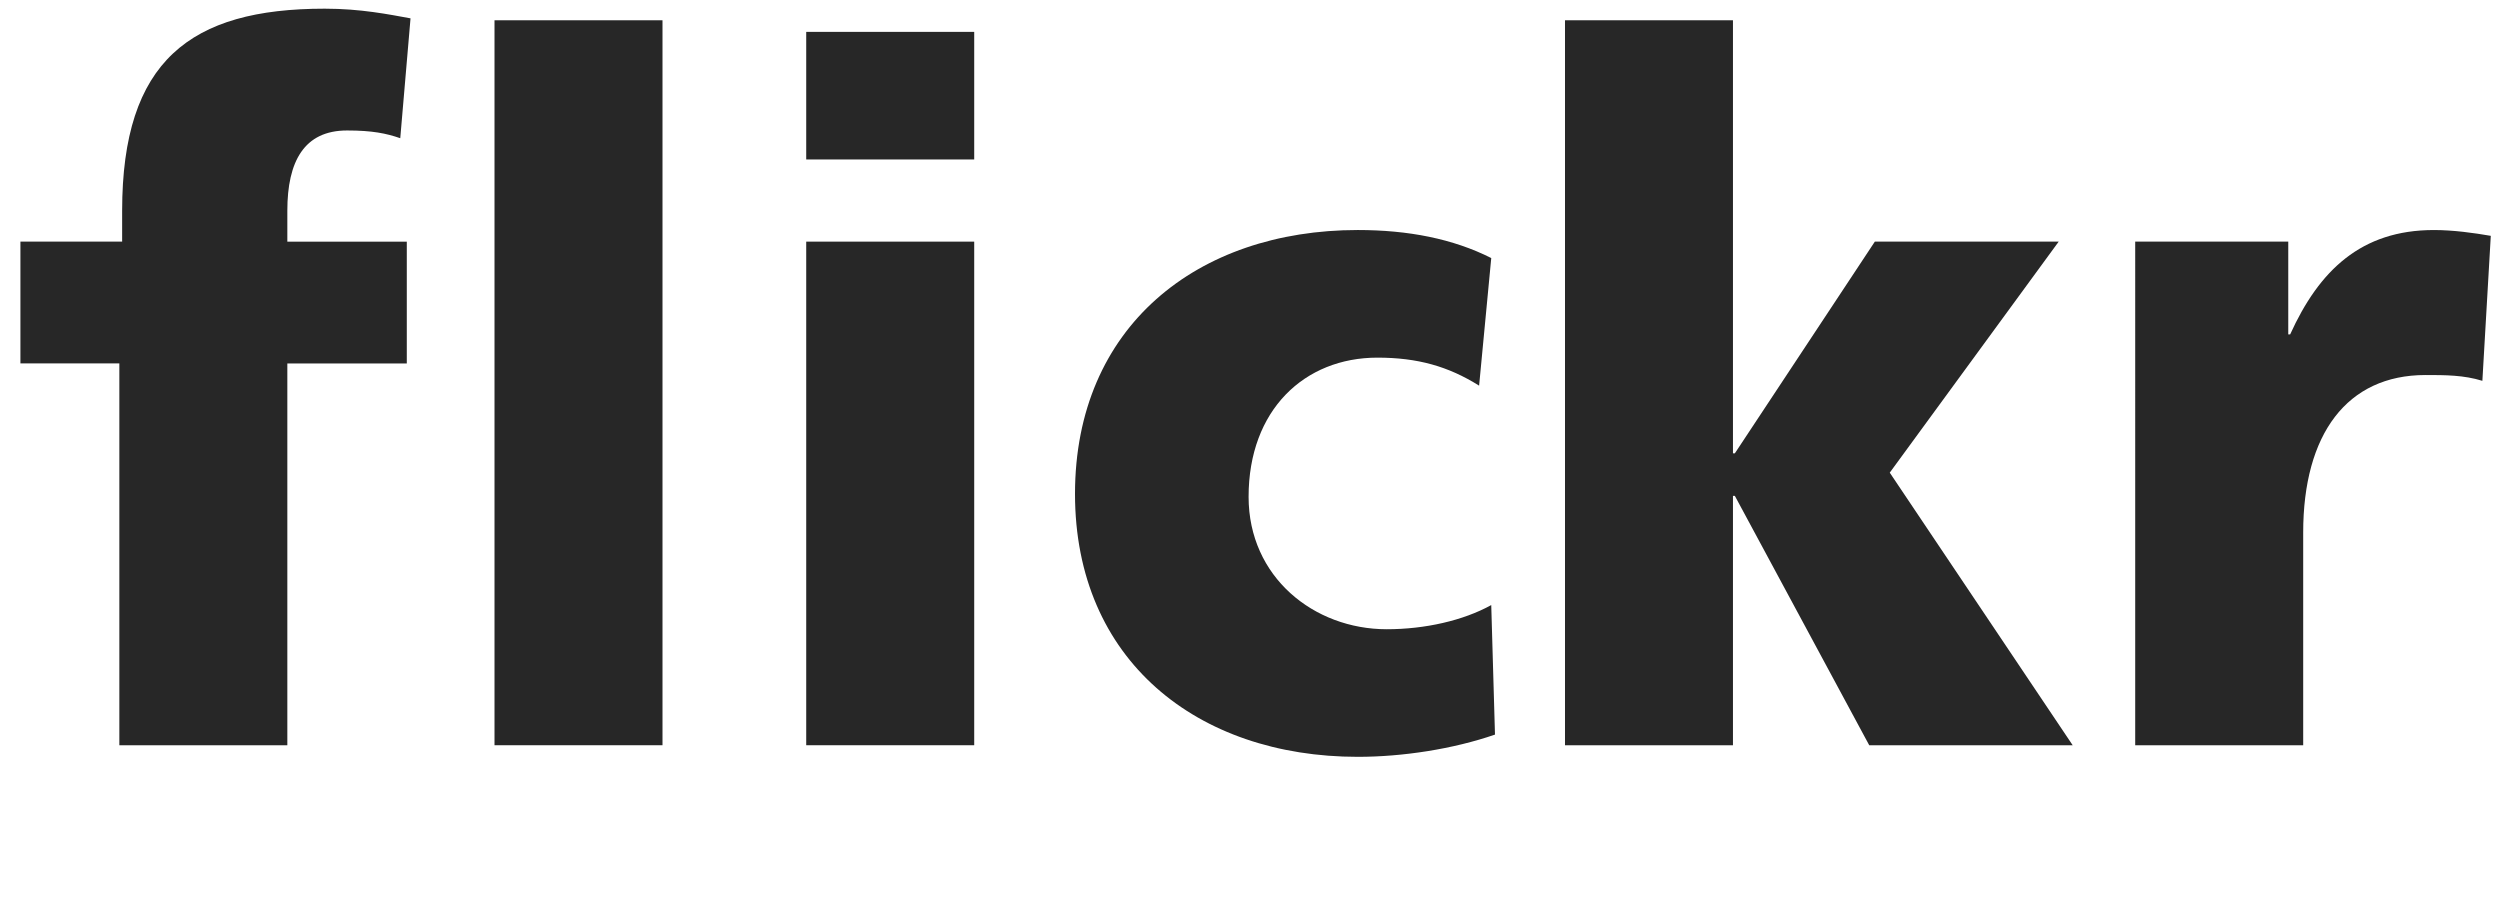
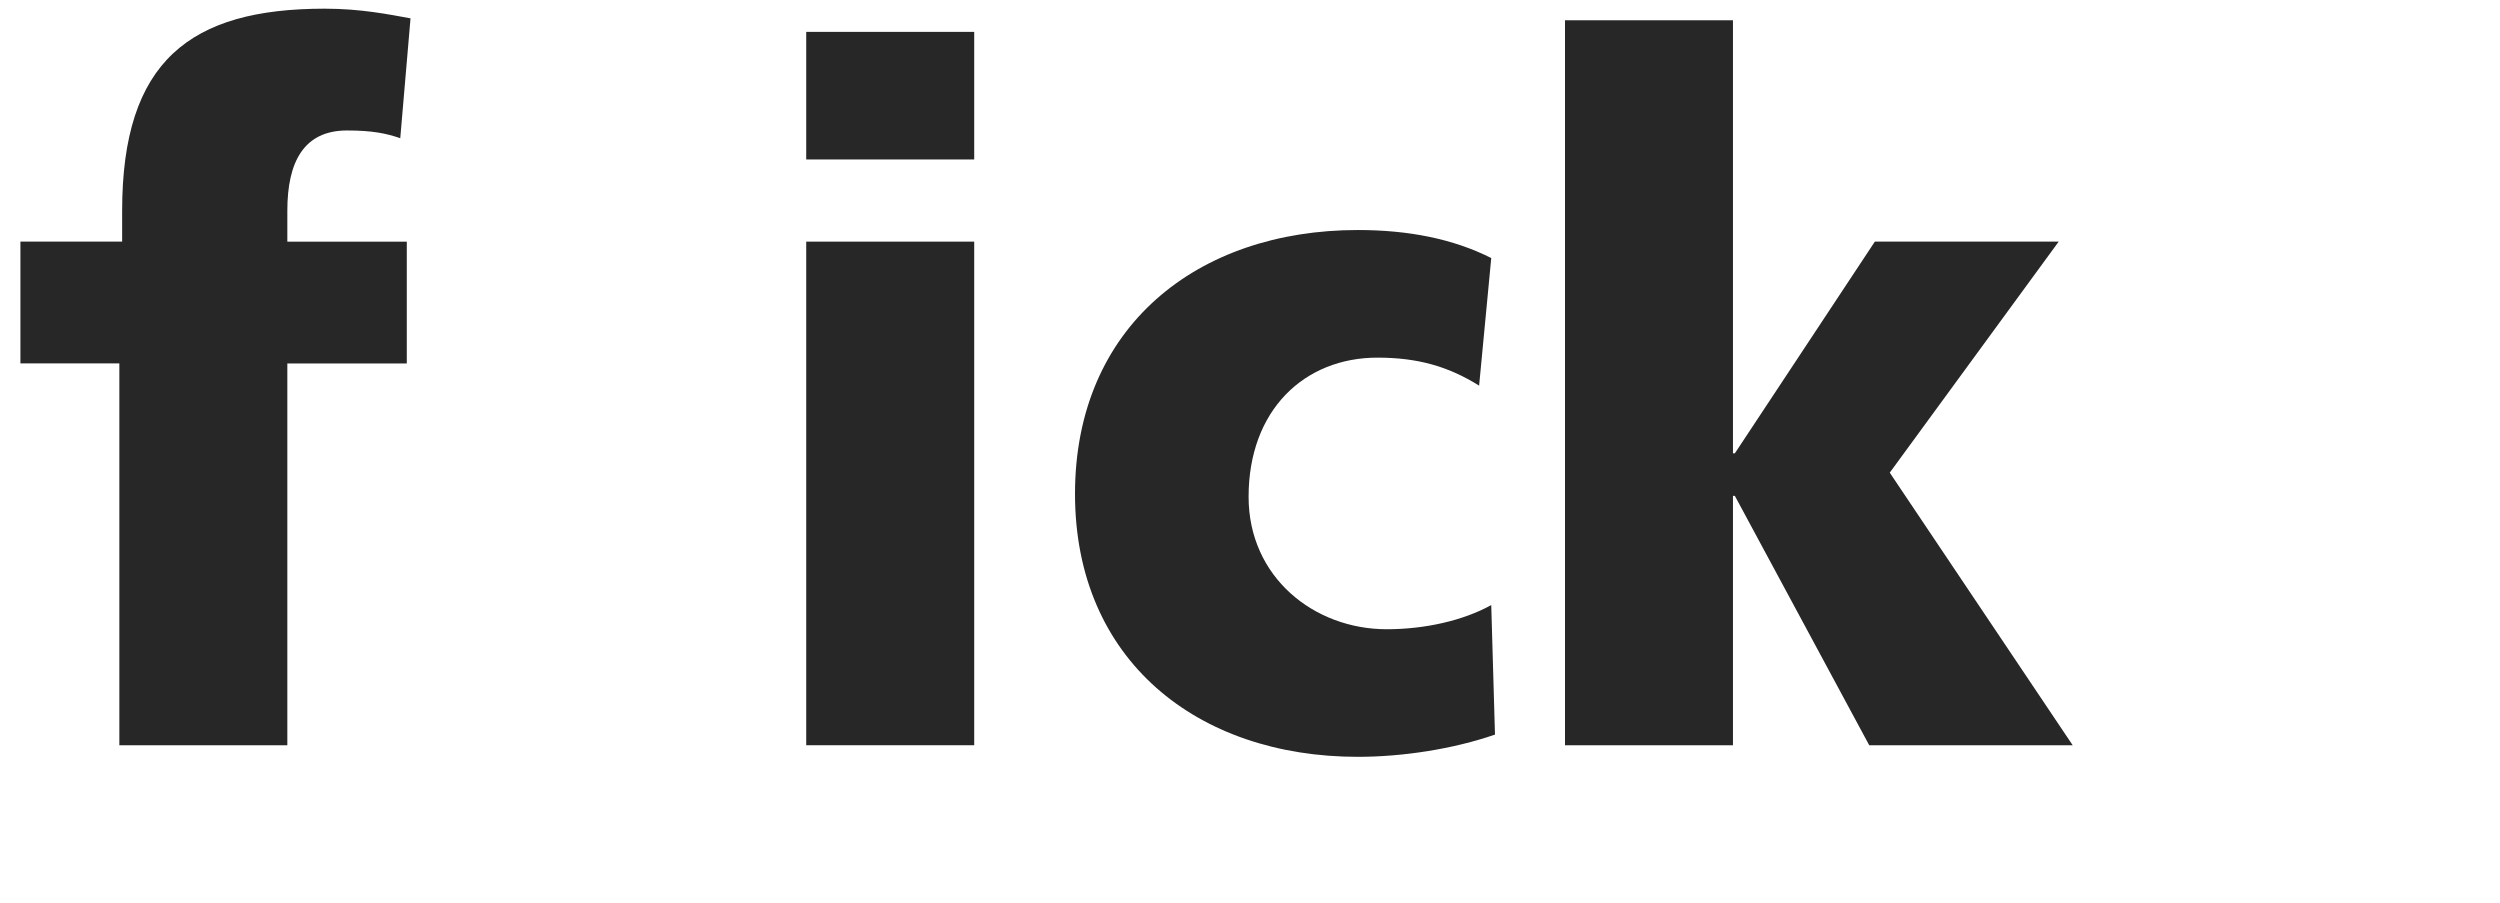
<svg xmlns="http://www.w3.org/2000/svg" version="1.1" id="Layer_1" x="0px" y="0px" width="260.167px" height="94.007px" viewBox="0 0 260.167 94.007" enable-background="new 0 0 260.167 94.007" xml:space="preserve">
  <g>
    <path fill="#272727" d="M12.42,37.821H2.125V25.146h10.586v-3.219c0-15.592,7.09-21.024,21.076-21.024   c3.788,0,6.702,0.604,8.935,1.006l-1.068,12.474c-1.457-0.503-2.914-0.805-5.536-0.805c-4.467,0-6.216,3.219-6.216,8.35v3.219   h12.432v12.675H29.902v39.733H12.42V37.821z" />
-     <rect x="51.462" y="2.11" fill="#272727" width="17.482" height="75.444" />
    <rect x="83.901" y="3.317" fill="#272727" width="17.482" height="13.278" />
    <rect x="83.901" y="25.146" fill="#272727" width="17.482" height="52.408" />
    <path fill="#272727" d="M153.926,40.134c-3.205-2.011-6.41-2.916-10.586-2.916c-7.576,0-13.403,5.432-13.403,14.485   c0,8.35,6.799,13.78,14.375,13.78c3.98,0,7.963-0.904,10.877-2.515l0.389,13.479c-4.371,1.51-9.615,2.314-14.277,2.314   c-16.706,0-29.429-10.06-29.429-27.361c0-17.402,12.723-27.462,29.429-27.462c5.244,0,9.906,0.905,13.889,2.917L153.926,40.134z" />
    <polygon fill="#272727" points="162.864,2.11 180.344,2.11 180.344,47.177 180.54,47.177 195.108,25.146 214.241,25.146    196.661,49.188 215.698,77.555 194.524,77.555 180.54,51.603 180.344,51.603 180.344,77.555 162.864,77.555  " />
-     <path fill="#272727" d="M258.333,39.631c-1.941-0.603-3.885-0.603-5.924-0.603c-8.158,0-12.723,6.136-12.723,16.396v22.13h-17.482   V25.146h15.928v9.657h0.195c3.01-6.64,7.381-10.864,14.957-10.864c2.037,0,4.174,0.302,5.924,0.604L258.333,39.631z" />
  </g>
</svg>